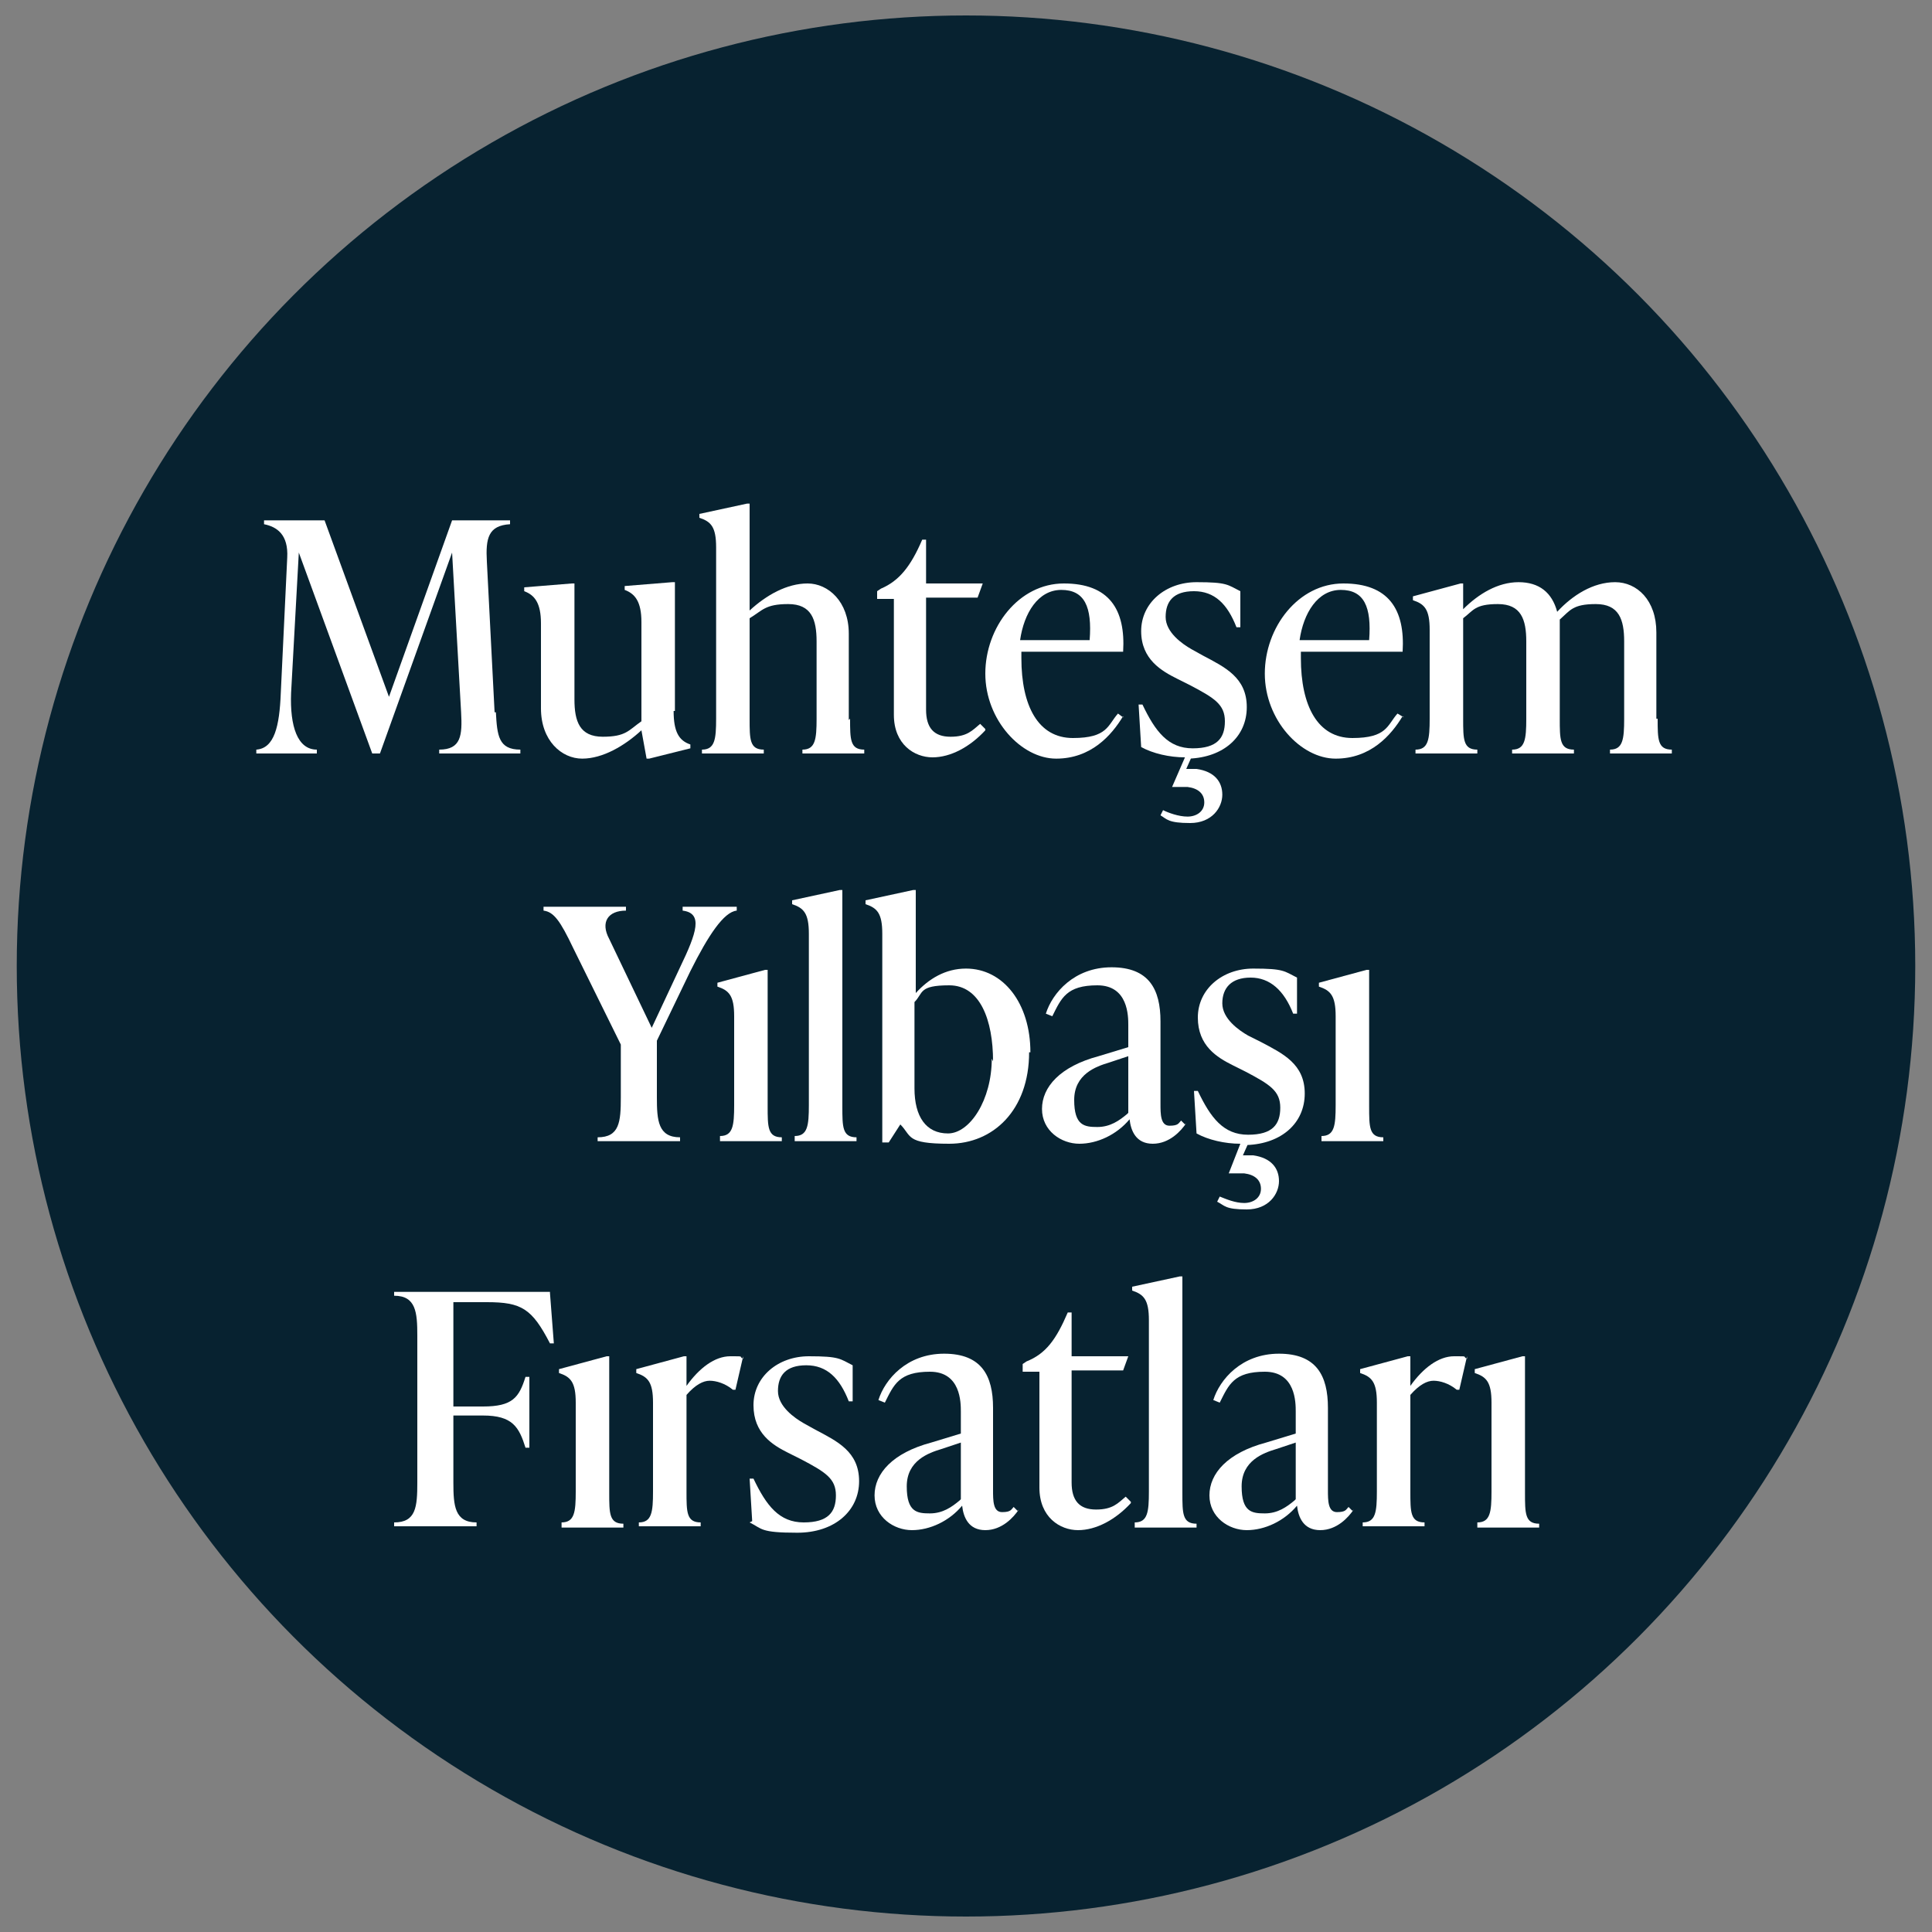
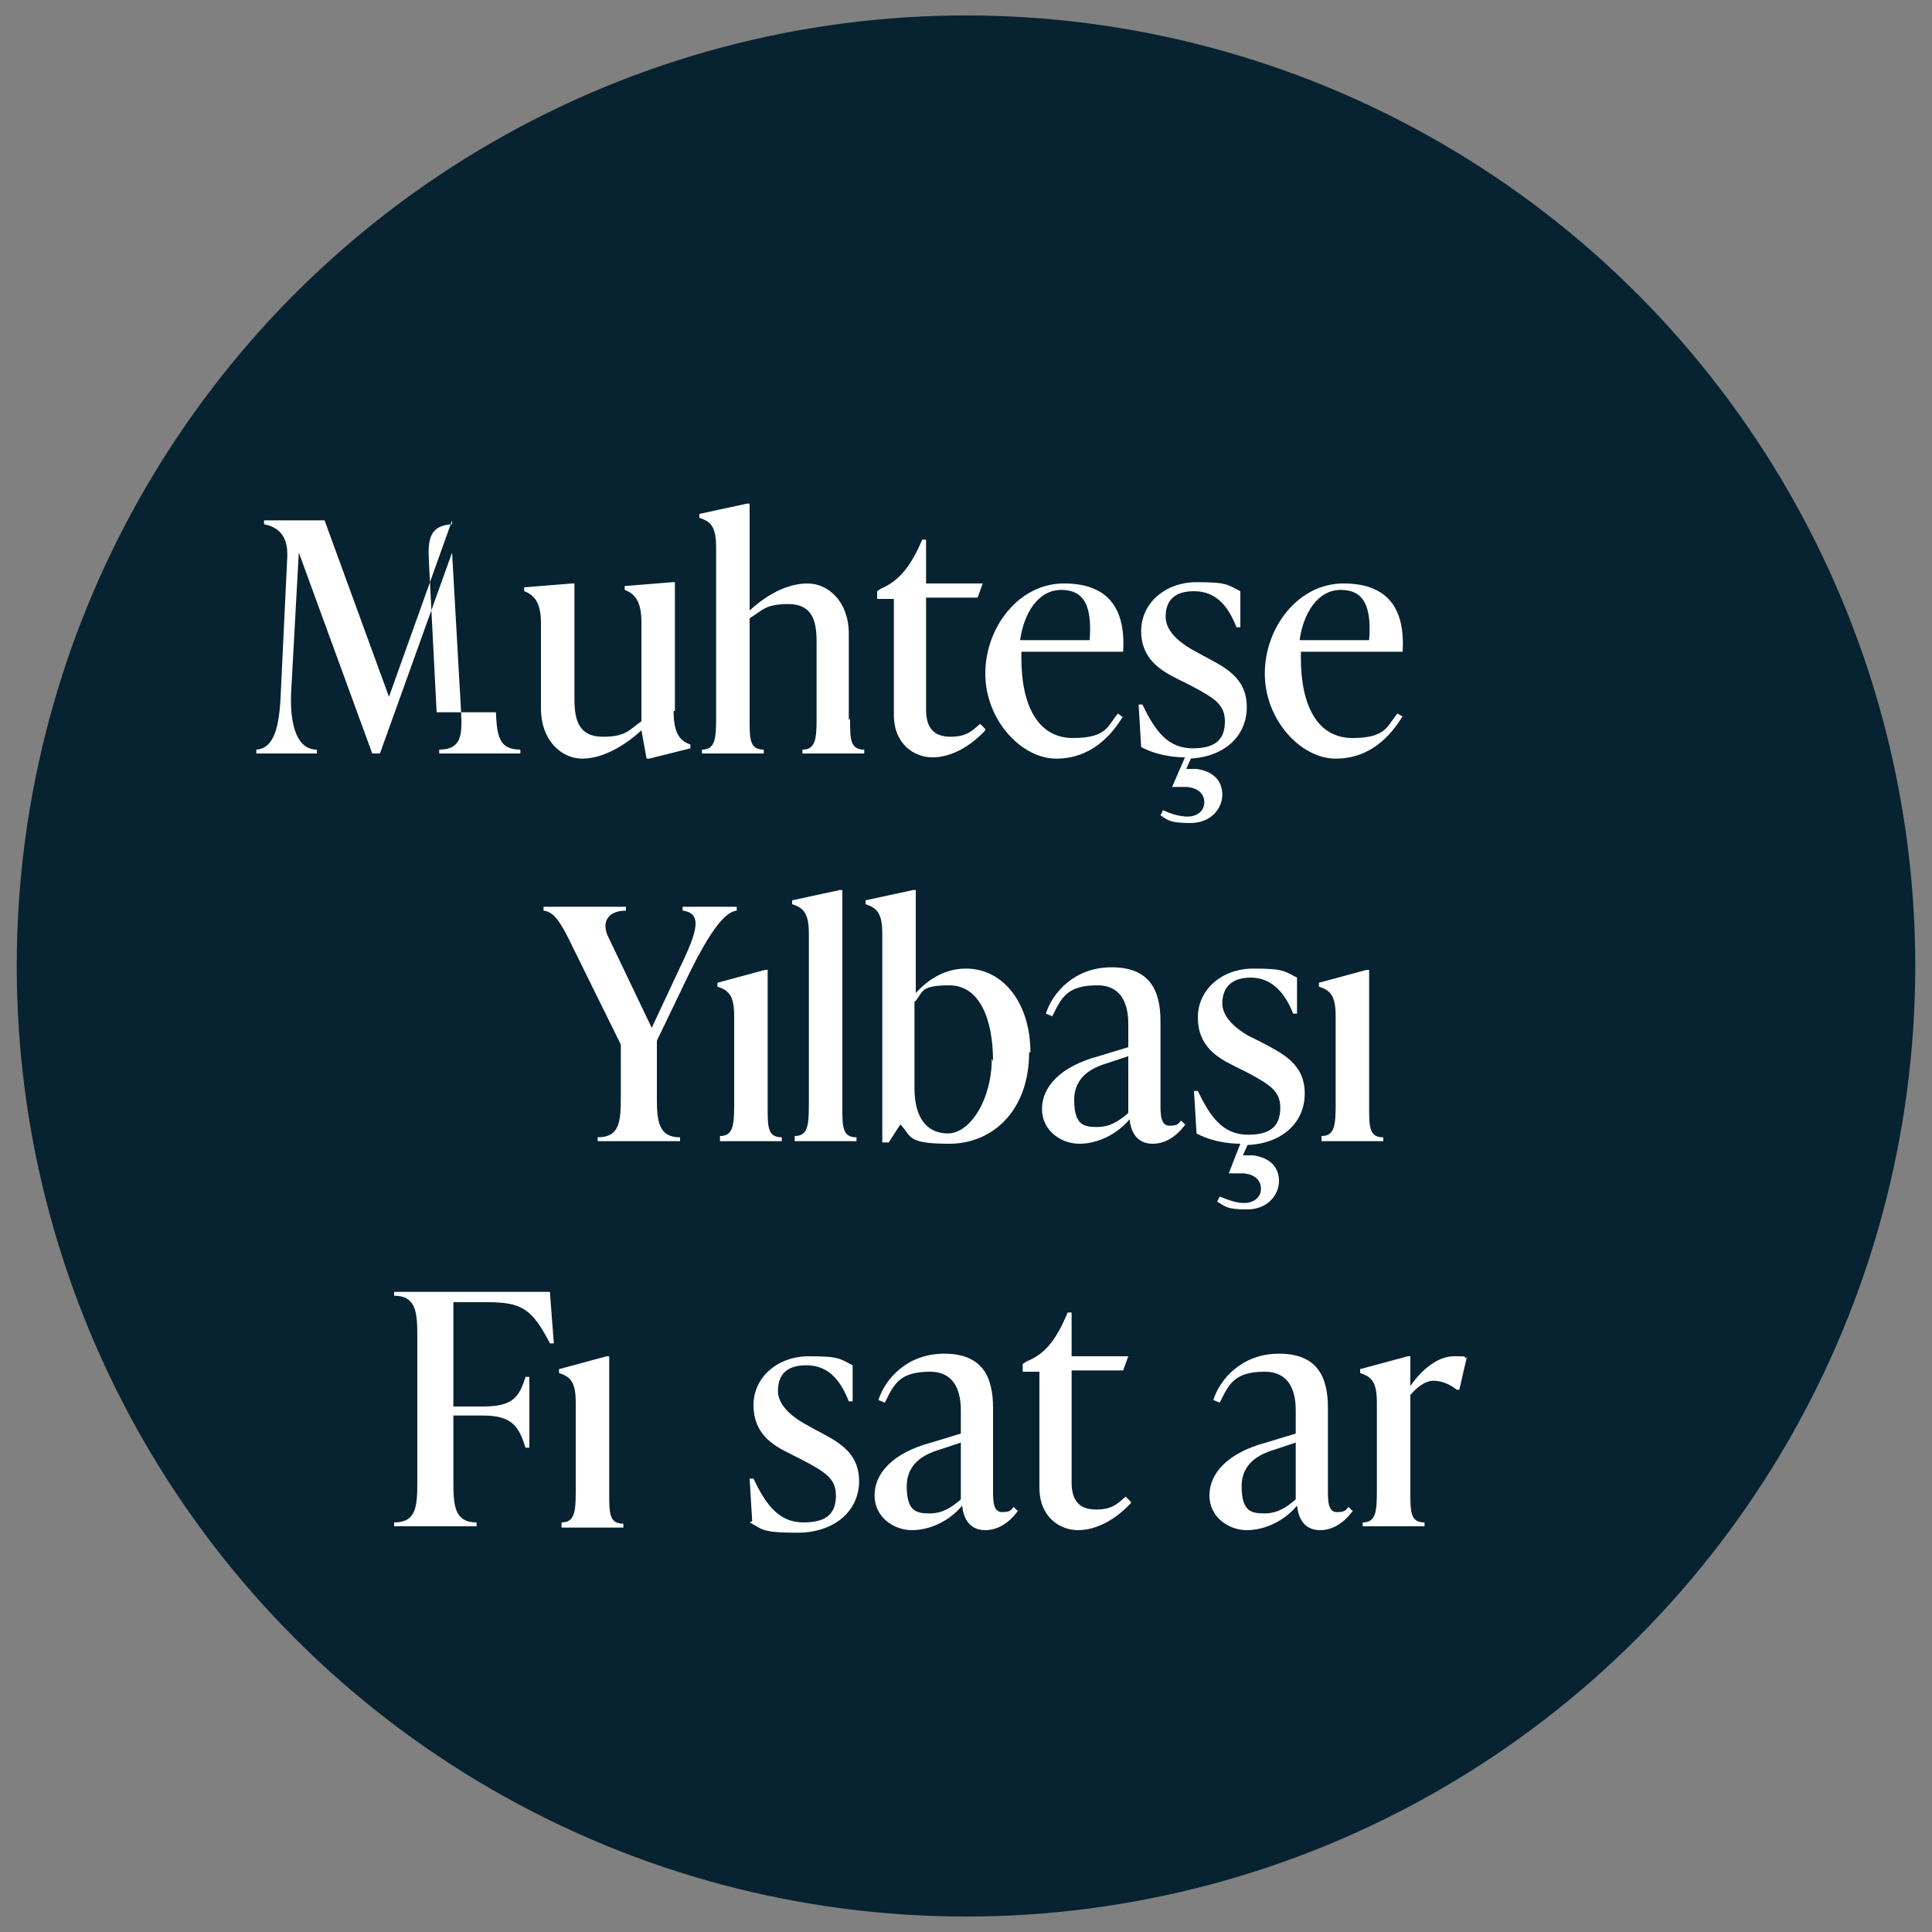
<svg xmlns="http://www.w3.org/2000/svg" id="Layer_1" version="1.1" viewBox="0 0 150 150">
  <rect x="0" y="0" width="150" height="150" fill="#808080" stroke="none" />
  <defs>
    <style>
      .st0 {
        isolation: isolate;
      }

      .st1 {
        fill: #fff;
      }

      .st2 {
        fill: #072230;
      }
    </style>
  </defs>
  <g id="Layer_11" data-name="Layer_1">
    <ellipse class="st2" cx="75" cy="75" rx="73.7" ry="73.8" />
    <g class="st0">
      <g class="st0">
        <g class="st0">
-           <path class="st1" d="M38.5,55.3c.1,1.8.2,2.9,1.9,2.9v.3h-6.3v-.3c1.7,0,1.8-1.1,1.7-2.9l-.7-12.4-5.6,15.6h-.6l-5.7-15.6-.6,10.9c-.1,2.6.5,4.4,2,4.4v.3h-4.7v-.3c1.4-.1,1.8-1.8,1.9-4.4l.5-10.5c.1-1.8-.8-2.4-1.8-2.6v-.3h4.7l5,13.7,4.9-13.7h4.5v.3c-1.7.1-1.9,1.1-1.8,2.9l.6,11.7Z" />
+           <path class="st1" d="M38.5,55.3c.1,1.8.2,2.9,1.9,2.9v.3h-6.3v-.3c1.7,0,1.8-1.1,1.7-2.9l-.7-12.4-5.6,15.6h-.6l-5.7-15.6-.6,10.9c-.1,2.6.5,4.4,2,4.4v.3h-4.7v-.3c1.4-.1,1.8-1.8,1.9-4.4l.5-10.5c.1-1.8-.8-2.4-1.8-2.6v-.3h4.7l5,13.7,4.9-13.7v.3c-1.7.1-1.9,1.1-1.8,2.9l.6,11.7Z" />
          <path class="st1" d="M52.3,55.2c0,1.6.4,2.3,1.3,2.6v.3l-3.2.8h-.2l-.4-2.2c-1.3,1.2-3,2.2-4.6,2.2s-3.2-1.4-3.2-3.9v-6.6c0-1.6-.5-2.2-1.3-2.5v-.3l3.7-.3h.2v9c0,1.7.4,2.9,2.2,2.9s2-.5,3-1.2v-7.7c0-1.6-.5-2.2-1.3-2.5v-.3l3.7-.3h.2v10Z" />
          <path class="st1" d="M66,55.8c0,1.6,0,2.4,1.1,2.4v.3h-4.8v-.3c1,0,1.1-.8,1.1-2.4v-6c0-1.7-.4-2.9-2.2-2.9s-2,.5-3,1.1v7.8c0,1.6,0,2.4,1.1,2.4v.3h-4.8v-.3c1,0,1.1-.8,1.1-2.4v-13.3c0-1.6-.4-2-1.3-2.3v-.3l3.7-.8h.2v8.3c1.3-1.2,2.9-2.1,4.5-2.1s3.2,1.4,3.2,3.9v6.7Z" />
          <path class="st1" d="M76.5,56.7c-1.2,1.3-2.7,2.1-4.1,2.1s-3-1-3-3.3v-9h-1.3v-.6l.3-.2c1.4-.6,2.3-1.7,3.2-3.8h.3v3.4h4.4l-.4,1.1h-4v8.7c0,1.4.6,2.1,1.9,2.1s1.7-.5,2.3-1l.4.4Z" />
          <path class="st1" d="M87.2,55.6c-.9,1.5-2.5,3.3-5.2,3.3s-5.5-3-5.5-6.6,2.6-7,6.1-7,4.8,2,4.6,5.3h-7.9c0,.2,0,.3,0,.5,0,3.7,1.3,6.2,4,6.2s2.7-1,3.5-1.9l.4.3ZM79.3,49.7h5.3c.2-2.6-.4-3.9-2.2-3.9s-2.9,1.8-3.2,3.9Z" />
          <path class="st1" d="M92.5,58.8l-.4.9h.8c1.4.2,2,1,2,2s-.8,2.2-2.5,2.2-1.8-.3-2.3-.6l.2-.4c.4.2,1.2.5,1.9.5s1.3-.4,1.3-1.1-.5-1.1-1.3-1.2c-.3,0-.9,0-1.2,0l1-2.3c-1.2,0-2.5-.3-3.4-.8l-.2-3.3h.3c1,2.1,2,3.4,3.9,3.4s2.5-.8,2.5-2.1-.8-1.8-2.7-2.8l-1-.5c-1.2-.6-2.8-1.5-2.8-3.7s1.9-3.8,4.3-3.8,2.4.2,3.4.7v2.8h-.3c-.7-1.8-1.7-2.8-3.3-2.8s-2.2.8-2.2,2,1.3,2.1,2,2.5l.9.5c1.7.9,3.4,1.7,3.4,4s-1.8,3.9-4.5,4Z" />
          <path class="st1" d="M108.9,55.6c-.9,1.5-2.5,3.3-5.2,3.3s-5.5-3-5.5-6.6,2.6-7,6.1-7,4.8,2,4.6,5.3h-7.9c0,.2,0,.3,0,.5,0,3.7,1.3,6.2,4,6.2s2.7-1,3.5-1.9l.5.3ZM101,49.7h5.3c.2-2.6-.4-3.9-2.2-3.9s-2.9,1.8-3.2,3.9Z" />
-           <path class="st1" d="M128.7,55.8c0,1.6,0,2.4,1.1,2.4v.3h-4.8v-.3c1,0,1.1-.8,1.1-2.4v-6c0-1.7-.4-2.9-2.2-2.9s-2,.5-2.8,1.2c0,.3,0,.6,0,1v6.7c0,1.6,0,2.4,1.1,2.4v.3h-4.8v-.3c1,0,1.1-.8,1.1-2.4v-6c0-1.7-.4-2.9-2.2-2.9s-1.9.5-2.7,1.1v7.8c0,1.6,0,2.4,1.1,2.4v.3h-4.8v-.3c1,0,1.1-.8,1.1-2.4v-6.9c0-1.6-.4-2-1.3-2.3v-.3l3.7-1h.2v2c1.2-1.2,2.7-2.1,4.3-2.1s2.6.8,3,2.3c1.2-1.3,2.8-2.3,4.5-2.3s3.2,1.4,3.2,3.9v6.7Z" />
          <path class="st1" d="M53,70.4h4.2v.3c-1,.1-2.2,1.9-3.6,4.7l-2.6,5.4v4.4c0,1.8.1,3.1,1.8,3.1v.3h-6.4v-.3c1.7,0,1.8-1.2,1.8-3.1v-4.1l-3.7-7.5c-1-2.1-1.5-2.8-2.3-2.9v-.3h6.4v.3c-1.4,0-2,.9-1.3,2.2l3.3,6.9,2.2-4.7c1.3-2.7,1.8-4.2.2-4.4v-.3Z" />
          <path class="st1" d="M55.9,88.5v-.3c1,0,1.1-.8,1.1-2.4v-6.9c0-1.6-.4-2-1.3-2.3v-.3l3.7-1h.2v10.6c0,1.6,0,2.4,1.1,2.4v.3h-4.8Z" />
          <path class="st1" d="M61.7,88.5v-.3c1,0,1.1-.8,1.1-2.4v-13.3c0-1.6-.4-2-1.3-2.3v-.3l3.7-.8h.2v16.8c0,1.6,0,2.4,1.1,2.4v.3h-4.8Z" />
          <path class="st1" d="M79.9,81.7c0,4.5-2.8,7.1-6.2,7.1s-2.9-.6-3.8-1.5l-.9,1.4h-.5v-16.2c0-1.6-.4-2-1.3-2.3v-.3l3.7-.8h.2v8c1-1.1,2.3-1.9,3.9-1.9,2.9,0,5,2.7,5,6.5ZM77.1,82.4c0-3.2-1-5.9-3.4-5.9s-2,.6-2.7,1.3v6.7c0,2.2.9,3.5,2.6,3.5s3.4-2.6,3.4-5.8Z" />
          <path class="st1" d="M92.1,87.2c-.4.6-1.3,1.6-2.6,1.6s-1.7-1-1.8-1.9c-1,1.2-2.5,1.9-3.9,1.9s-2.9-1-2.9-2.7,1.4-3.3,4.4-4.1l2.3-.7v-1.7c0-.7,0-3.1-2.4-3.1s-2.8,1-3.5,2.4l-.5-.2c.5-1.6,2.2-3.6,5.1-3.6s3.8,1.7,3.8,4.2v6.4c0,.8,0,1.7.7,1.7s.7-.2.9-.4l.3.3ZM87.6,86.4v-4.4l-1.5.5c-1,.3-2.7.9-2.7,2.9s.8,2.1,1.8,2.1,1.7-.5,2.3-1Z" />
          <path class="st1" d="M96.9,88.8l-.4.9h.8c1.4.2,2,1,2,2s-.8,2.2-2.5,2.2-1.7-.3-2.3-.6l.2-.4c.5.2,1.2.5,1.9.5s1.3-.4,1.3-1.1-.5-1.1-1.3-1.2c-.3,0-.8,0-1.2,0l.9-2.3c-1.2,0-2.5-.3-3.4-.8l-.2-3.3h.3c1,2.1,2,3.4,3.9,3.4s2.5-.8,2.5-2.1-.8-1.8-2.7-2.8l-1-.5c-1.2-.6-2.7-1.5-2.7-3.7s1.9-3.8,4.3-3.8,2.4.2,3.4.7v2.8h-.3c-.7-1.8-1.8-2.8-3.3-2.8s-2.2.8-2.2,2,1.3,2.1,2,2.5l1,.5c1.7.9,3.4,1.7,3.4,4s-1.8,3.9-4.5,4Z" />
          <path class="st1" d="M102.6,88.5v-.3c1,0,1.1-.8,1.1-2.4v-6.9c0-1.6-.4-2-1.3-2.3v-.3l3.7-1h.2v10.6c0,1.6,0,2.4,1.1,2.4v.3h-4.8Z" />
          <path class="st1" d="M42.7,100.4l.3,3.9h-.3c-1.4-2.7-2.2-3.2-4.9-3.2h-2.6v8.1h2.3c2.3,0,2.8-.7,3.3-2.3h.3v5.5h-.3c-.5-1.6-1-2.5-3.3-2.5h-2.3v5.2c0,1.8.1,3.1,1.8,3.1v.3h-6.4v-.3c1.7,0,1.8-1.2,1.8-3.1v-11.4c0-1.8-.1-3.1-1.8-3.1v-.3h12.1Z" />
          <path class="st1" d="M43.6,118.5v-.3c1,0,1.1-.8,1.1-2.4v-6.9c0-1.6-.4-2-1.3-2.3v-.3l3.7-1h.2v10.6c0,1.6,0,2.4,1.1,2.4v.3h-4.8Z" />
-           <path class="st1" d="M57.7,105.3l-.6,2.6h-.2c-.6-.5-1.3-.7-1.8-.7s-1.1.3-1.8,1.1v7.5c0,1.6,0,2.4,1.1,2.4v.3h-4.8v-.3c1,0,1.1-.8,1.1-2.4v-6.9c0-1.6-.4-2-1.3-2.3v-.3l3.7-1h.2v2.3c1-1.4,2.2-2.3,3.4-2.3s.6,0,1,.2Z" />
          <path class="st1" d="M58.4,118.1l-.2-3.3h.3c1,2.1,2,3.4,3.9,3.4s2.5-.8,2.5-2.1-.8-1.8-2.7-2.8l-1-.5c-1.2-.6-2.7-1.5-2.7-3.7s1.9-3.8,4.3-3.8,2.4.2,3.4.7v2.8h-.3c-.7-1.8-1.7-2.8-3.3-2.8s-2.2.8-2.2,2,1.3,2.1,2,2.5l.9.5c1.7.9,3.4,1.7,3.4,4s-1.9,4-4.8,4-2.7-.3-3.7-.8Z" />
          <path class="st1" d="M79.1,117.2c-.4.6-1.3,1.6-2.6,1.6s-1.7-1-1.8-1.9c-1,1.2-2.5,1.9-3.9,1.9s-2.9-1-2.9-2.7,1.4-3.3,4.4-4.1l2.3-.7v-1.7c0-.7,0-3.1-2.4-3.1s-2.8,1-3.5,2.4l-.5-.2c.5-1.6,2.2-3.6,5.1-3.6s3.8,1.7,3.8,4.2v6.4c0,.8,0,1.7.7,1.7s.7-.2.9-.4l.3.3ZM74.6,116.4v-4.4l-1.5.5c-1,.3-2.7.9-2.7,2.9s.8,2.1,1.8,2.1,1.7-.5,2.3-1Z" />
          <path class="st1" d="M87.8,116.7c-1.2,1.3-2.7,2.1-4.1,2.1s-3-1-3-3.3v-9h-1.3v-.6l.3-.2c1.5-.6,2.3-1.7,3.2-3.8h.3v3.4h4.4l-.4,1.1h-4v8.7c0,1.4.6,2.1,1.9,2.1s1.7-.5,2.3-1l.4.4Z" />
-           <path class="st1" d="M88.1,118.5v-.3c1,0,1.1-.8,1.1-2.4v-13.3c0-1.6-.4-2-1.3-2.3v-.3l3.7-.8h.2v16.8c0,1.6,0,2.4,1.1,2.4v.3h-4.8Z" />
          <path class="st1" d="M105.1,117.2c-.4.6-1.3,1.6-2.6,1.6s-1.7-1-1.8-1.9c-1,1.2-2.5,1.9-3.9,1.9s-2.9-1-2.9-2.7,1.4-3.3,4.4-4.1l2.3-.7v-1.7c0-.7,0-3.1-2.4-3.1s-2.8,1-3.5,2.4l-.5-.2c.5-1.6,2.2-3.6,5.1-3.6s3.8,1.7,3.8,4.2v6.4c0,.8,0,1.7.7,1.7s.7-.2.9-.4l.3.3ZM100.6,116.4v-4.4l-1.5.5c-1,.3-2.7.9-2.7,2.9s.8,2.1,1.8,2.1,1.7-.5,2.3-1Z" />
          <path class="st1" d="M113.9,105.3l-.6,2.6h-.2c-.6-.5-1.3-.7-1.8-.7s-1.1.3-1.8,1.1v7.5c0,1.6,0,2.4,1.1,2.4v.3h-4.8v-.3c1,0,1.1-.8,1.1-2.4v-6.9c0-1.6-.4-2-1.3-2.3v-.3l3.7-1h.2v2.3c1-1.4,2.2-2.3,3.4-2.3s.6,0,1,.2Z" />
-           <path class="st1" d="M114.7,118.5v-.3c1,0,1.1-.8,1.1-2.4v-6.9c0-1.6-.4-2-1.3-2.3v-.3l3.7-1h.2v10.6c0,1.6,0,2.4,1.1,2.4v.3h-4.8Z" />
        </g>
      </g>
    </g>
  </g>
</svg>